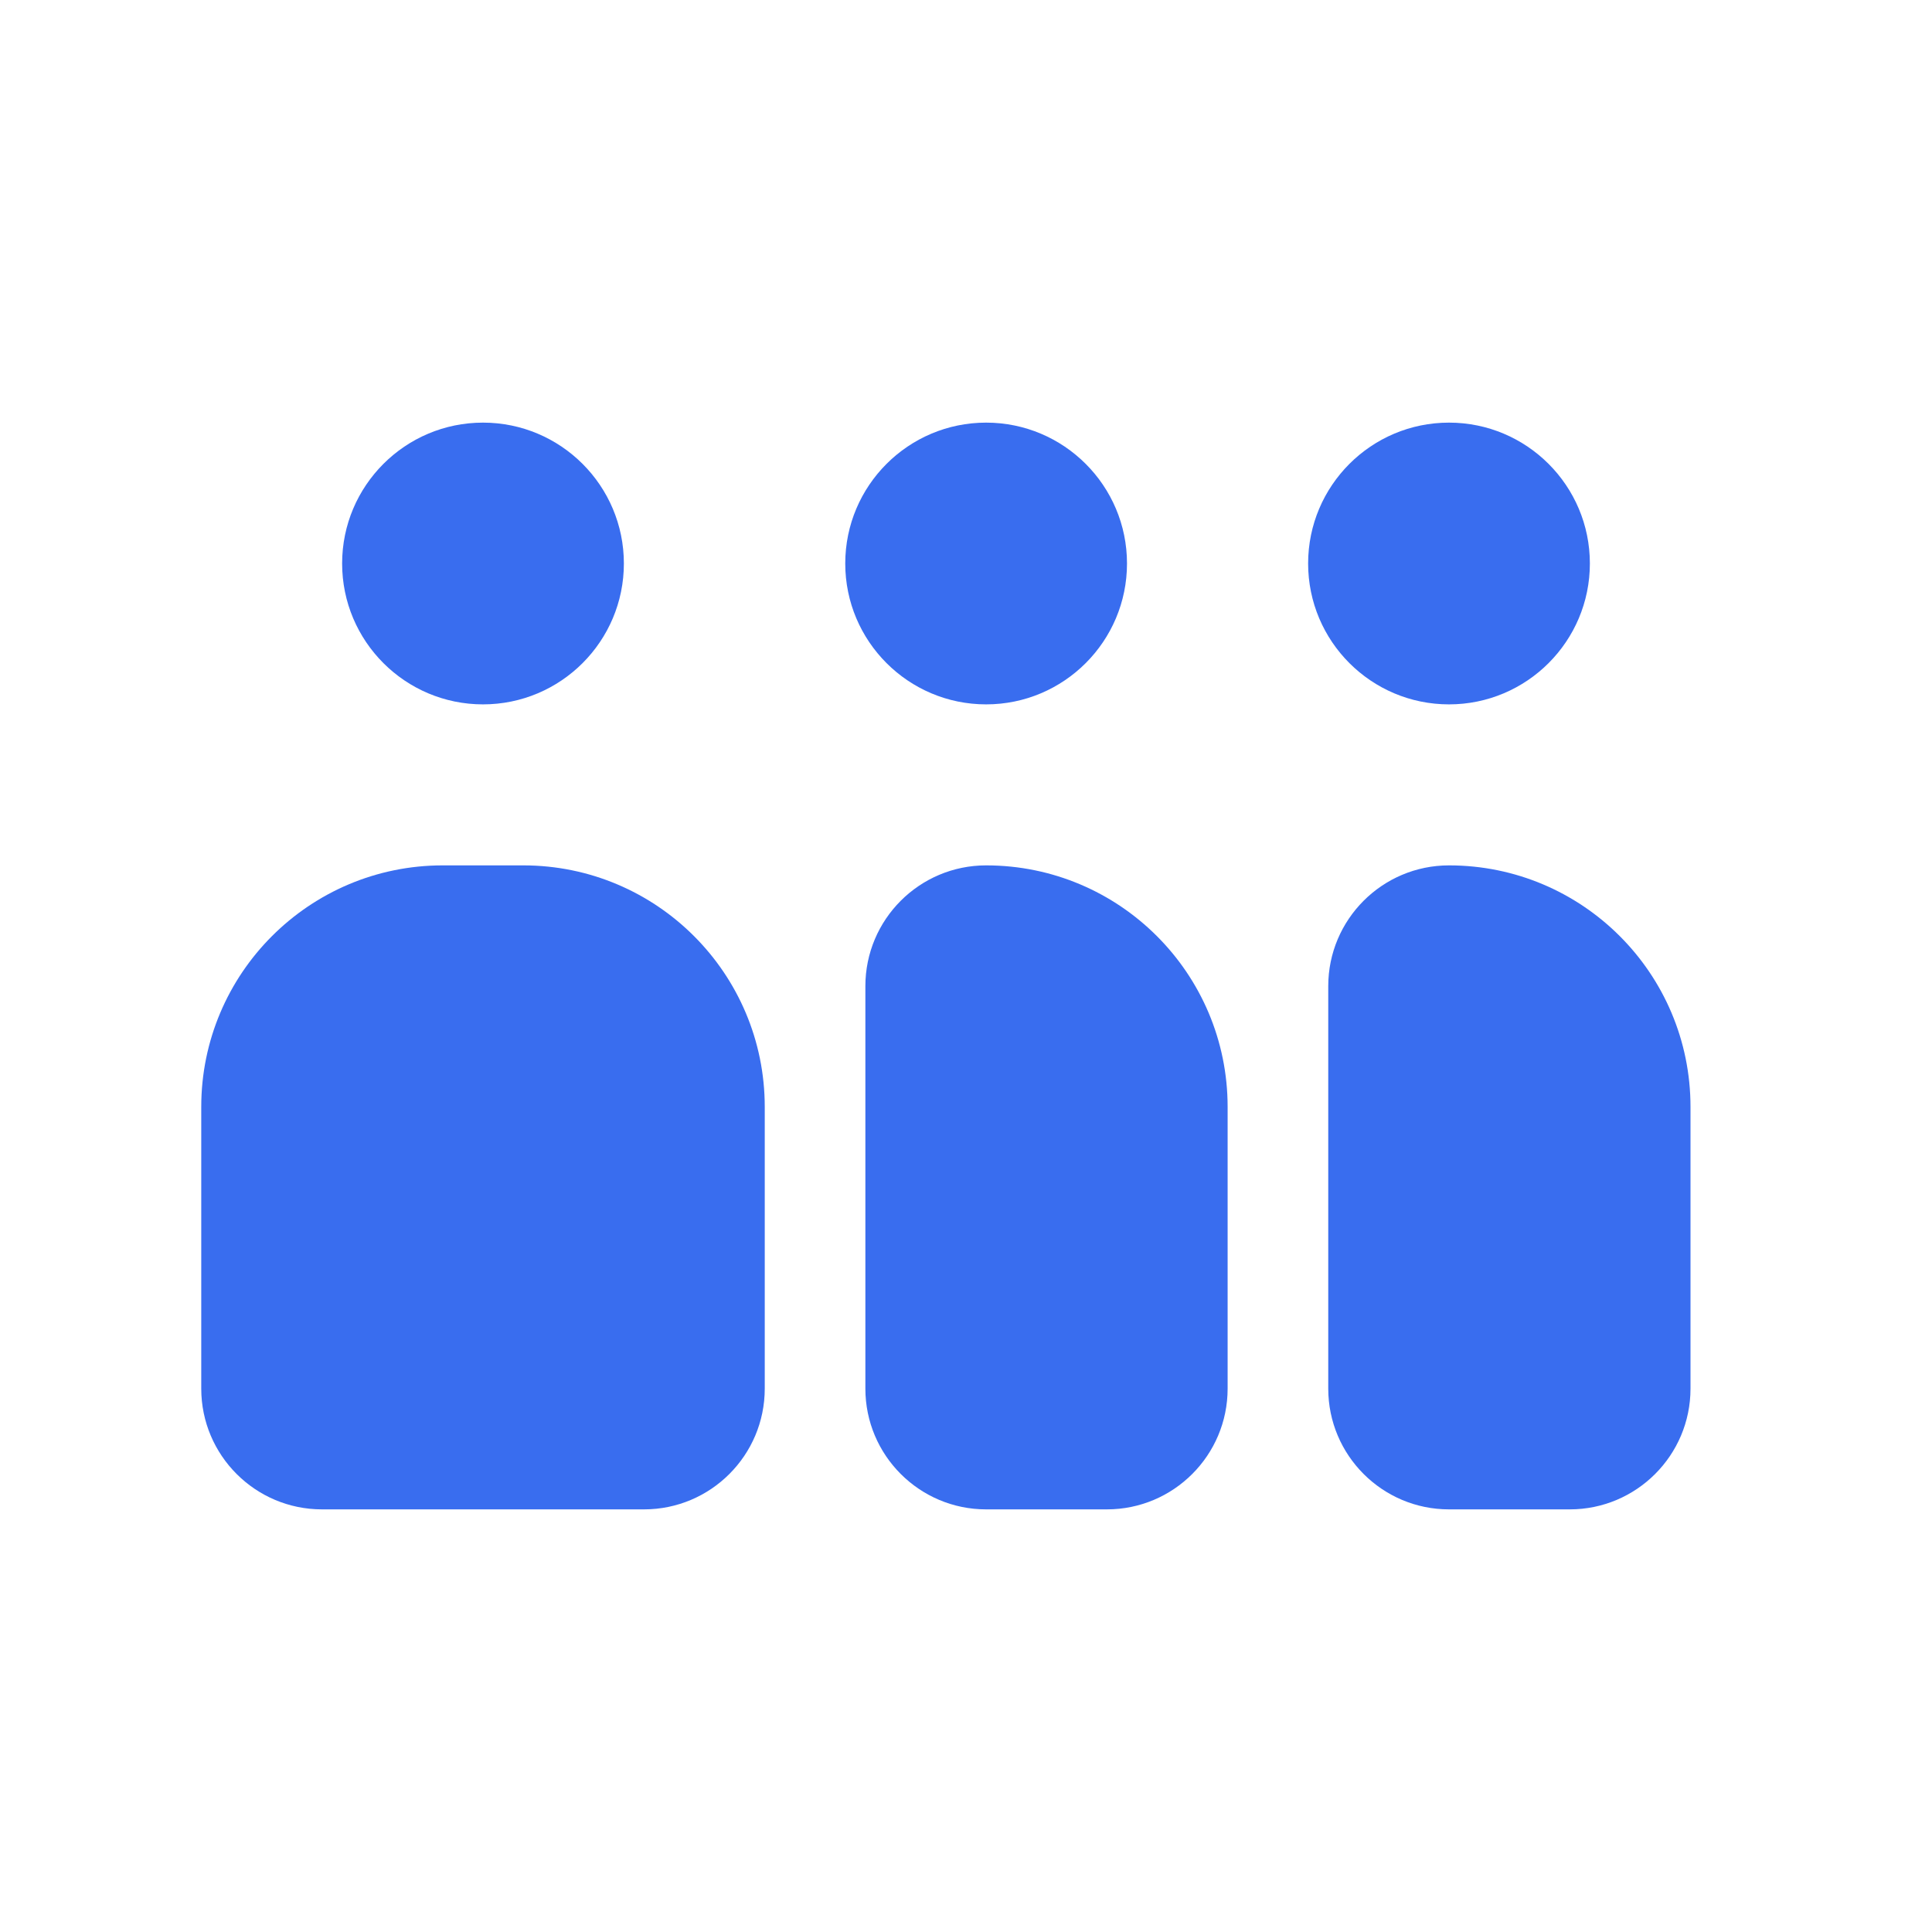
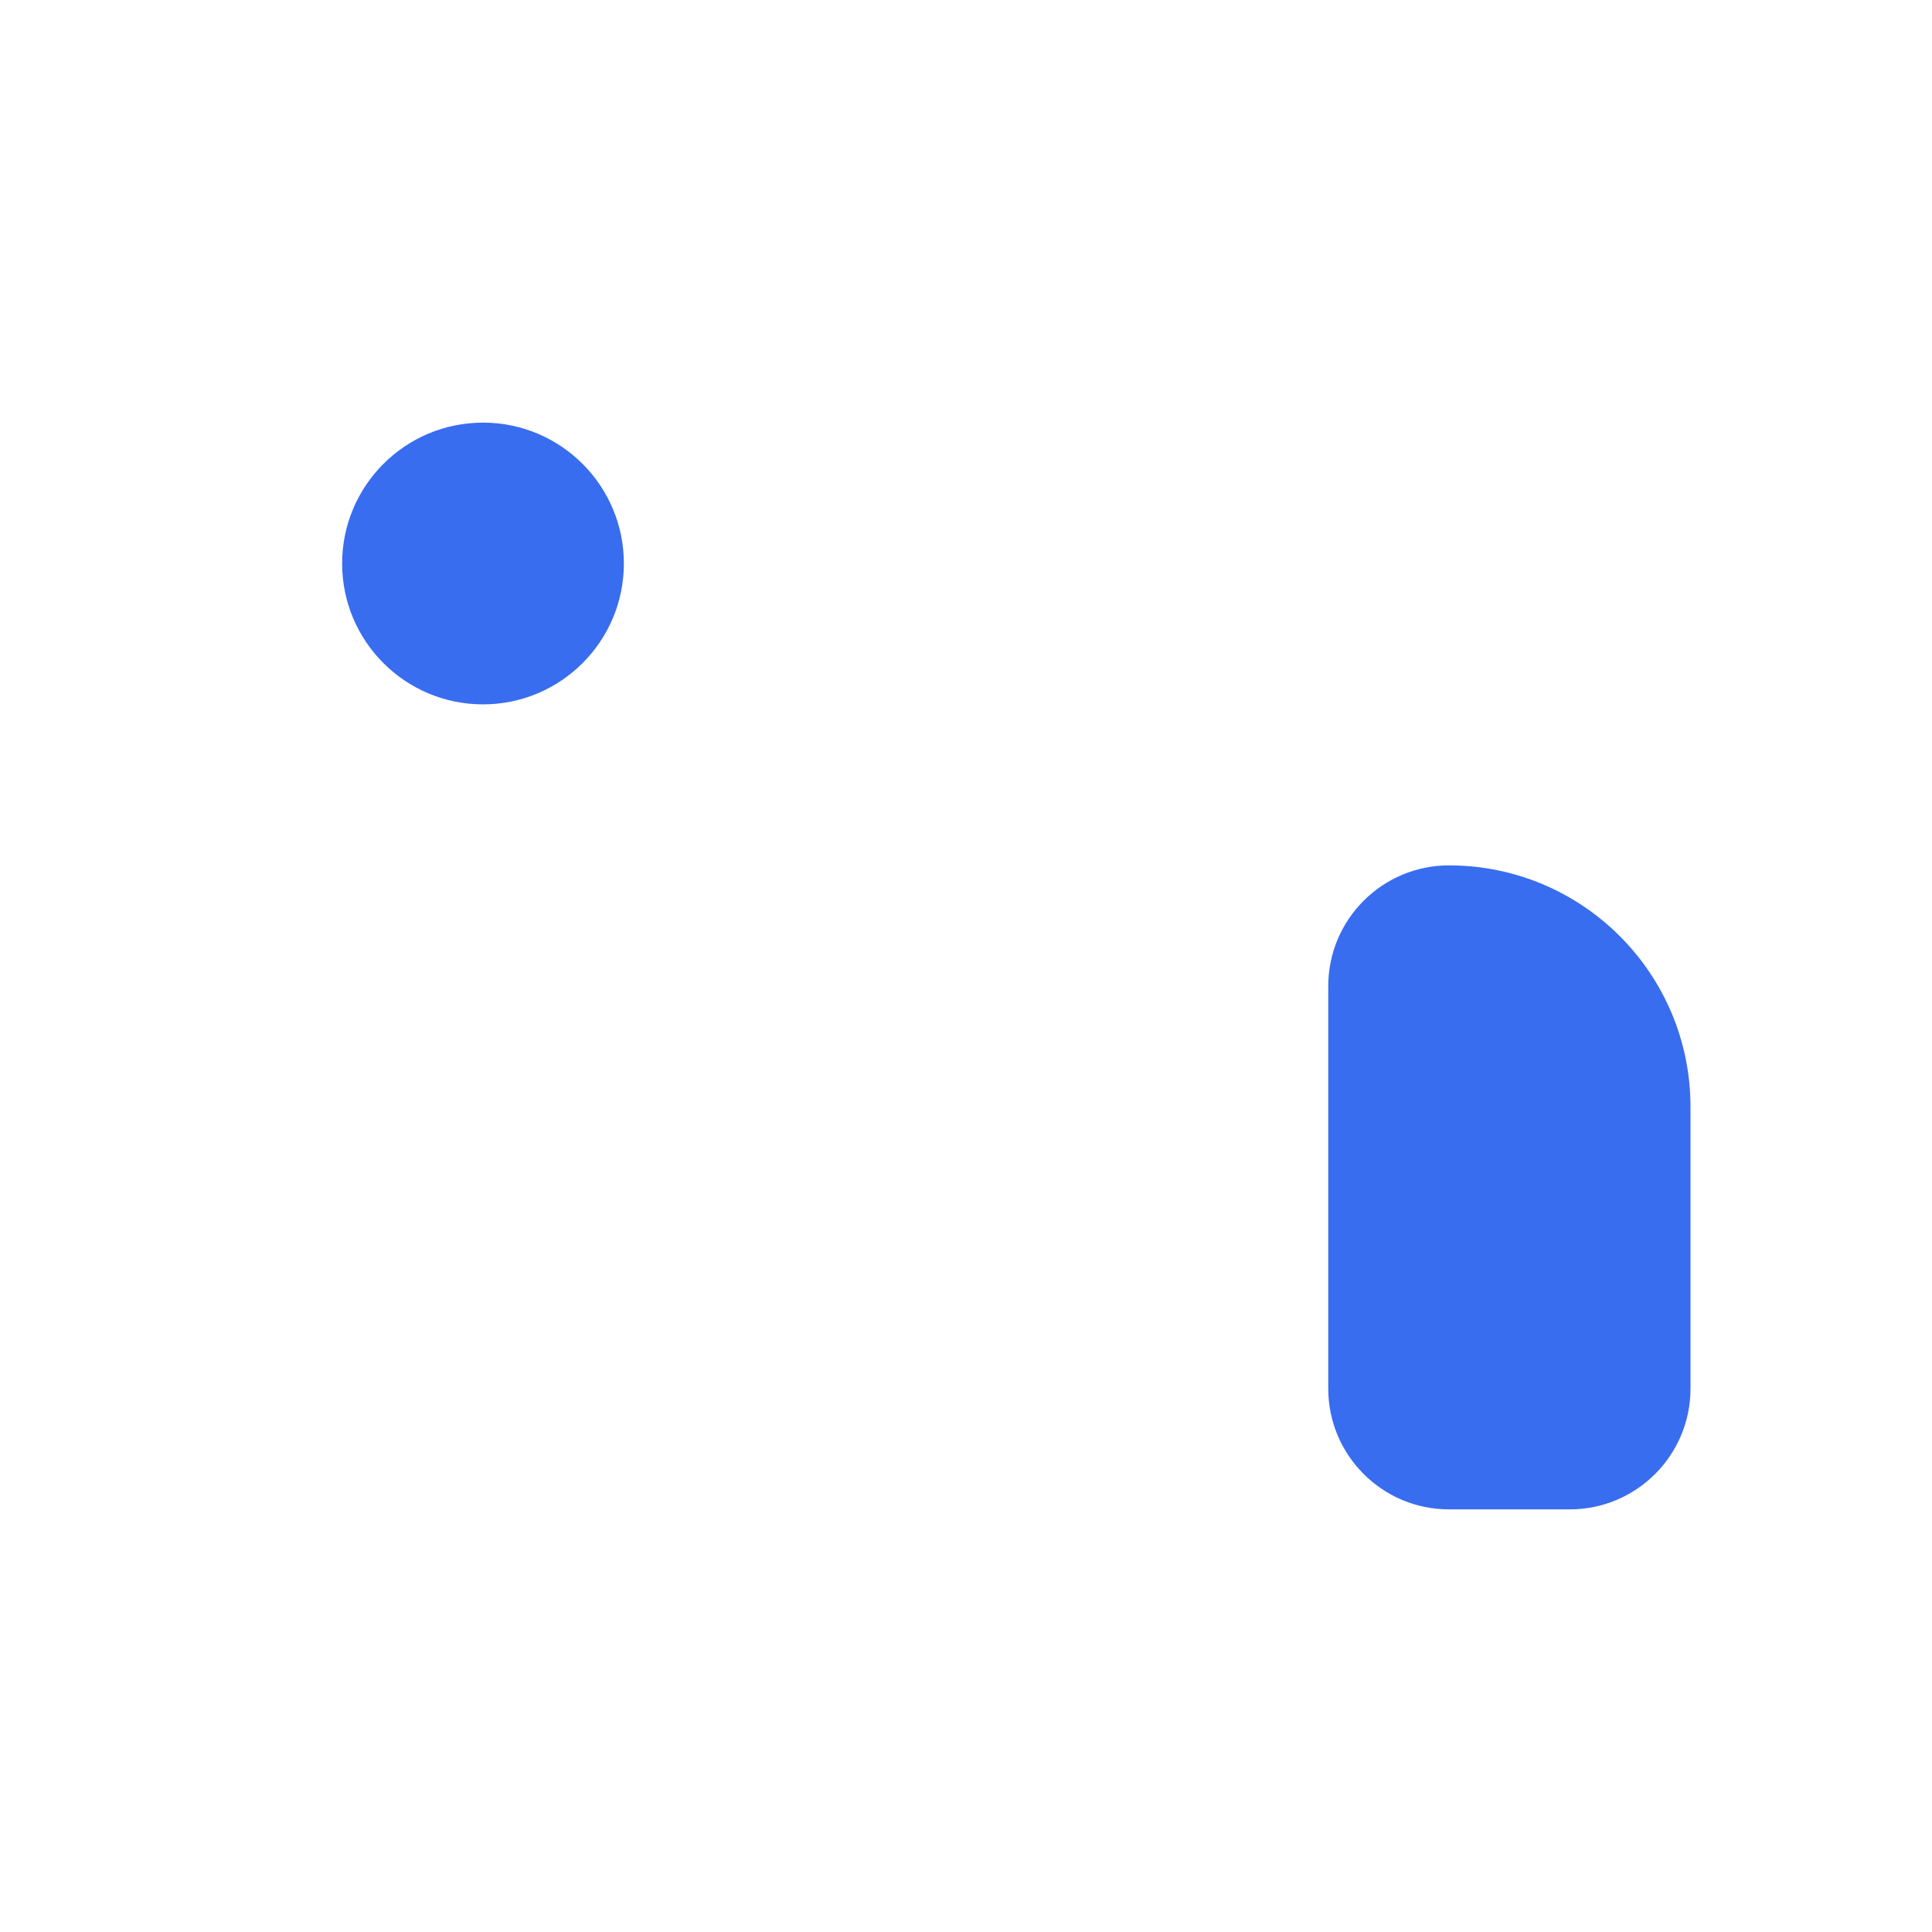
<svg xmlns="http://www.w3.org/2000/svg" width="24" height="24" viewBox="0 0 24 24" fill="none">
  <path d="M6 8.75C6.966 8.75 7.75 7.966 7.75 7C7.75 6.034 6.966 5.25 6 5.25C5.034 5.25 4.25 6.034 4.25 7C4.25 7.966 5.034 8.75 6 8.75Z" fill="#396DEF" />
-   <path d="M2.5 13.75C2.5 12.093 3.843 10.75 5.5 10.75H6.5C8.157 10.75 9.5 12.093 9.5 13.75V17.25C9.5 18.078 8.828 18.75 8 18.75H4C3.172 18.75 2.5 18.078 2.5 17.25V13.75Z" fill="#396DEF" />
-   <path d="M12.25 8.75C13.216 8.75 14 7.966 14 7C14 6.034 13.216 5.25 12.25 5.25C11.284 5.25 10.5 6.034 10.5 7C10.5 7.966 11.284 8.75 12.25 8.75Z" fill="#396DEF" />
-   <path d="M15.25 17.25V13.75C15.25 12.093 13.907 10.75 12.25 10.75C11.422 10.75 10.75 11.422 10.75 12.25V17.25C10.75 18.078 11.422 18.75 12.25 18.75H13.75C14.578 18.75 15.25 18.078 15.25 17.25Z" fill="#396DEF" />
-   <path d="M18 8.75C18.966 8.75 19.75 7.966 19.75 7C19.75 6.034 18.966 5.25 18 5.25C17.034 5.25 16.25 6.034 16.25 7C16.25 7.966 17.034 8.75 18 8.75Z" fill="#396DEF" />
  <path d="M21 17.25V13.75C21 12.093 19.657 10.75 18 10.75C17.172 10.75 16.5 11.422 16.5 12.25V17.25C16.5 18.078 17.172 18.75 18 18.75H19.5C20.328 18.75 21 18.078 21 17.25Z" fill="#396DEF" />
</svg>